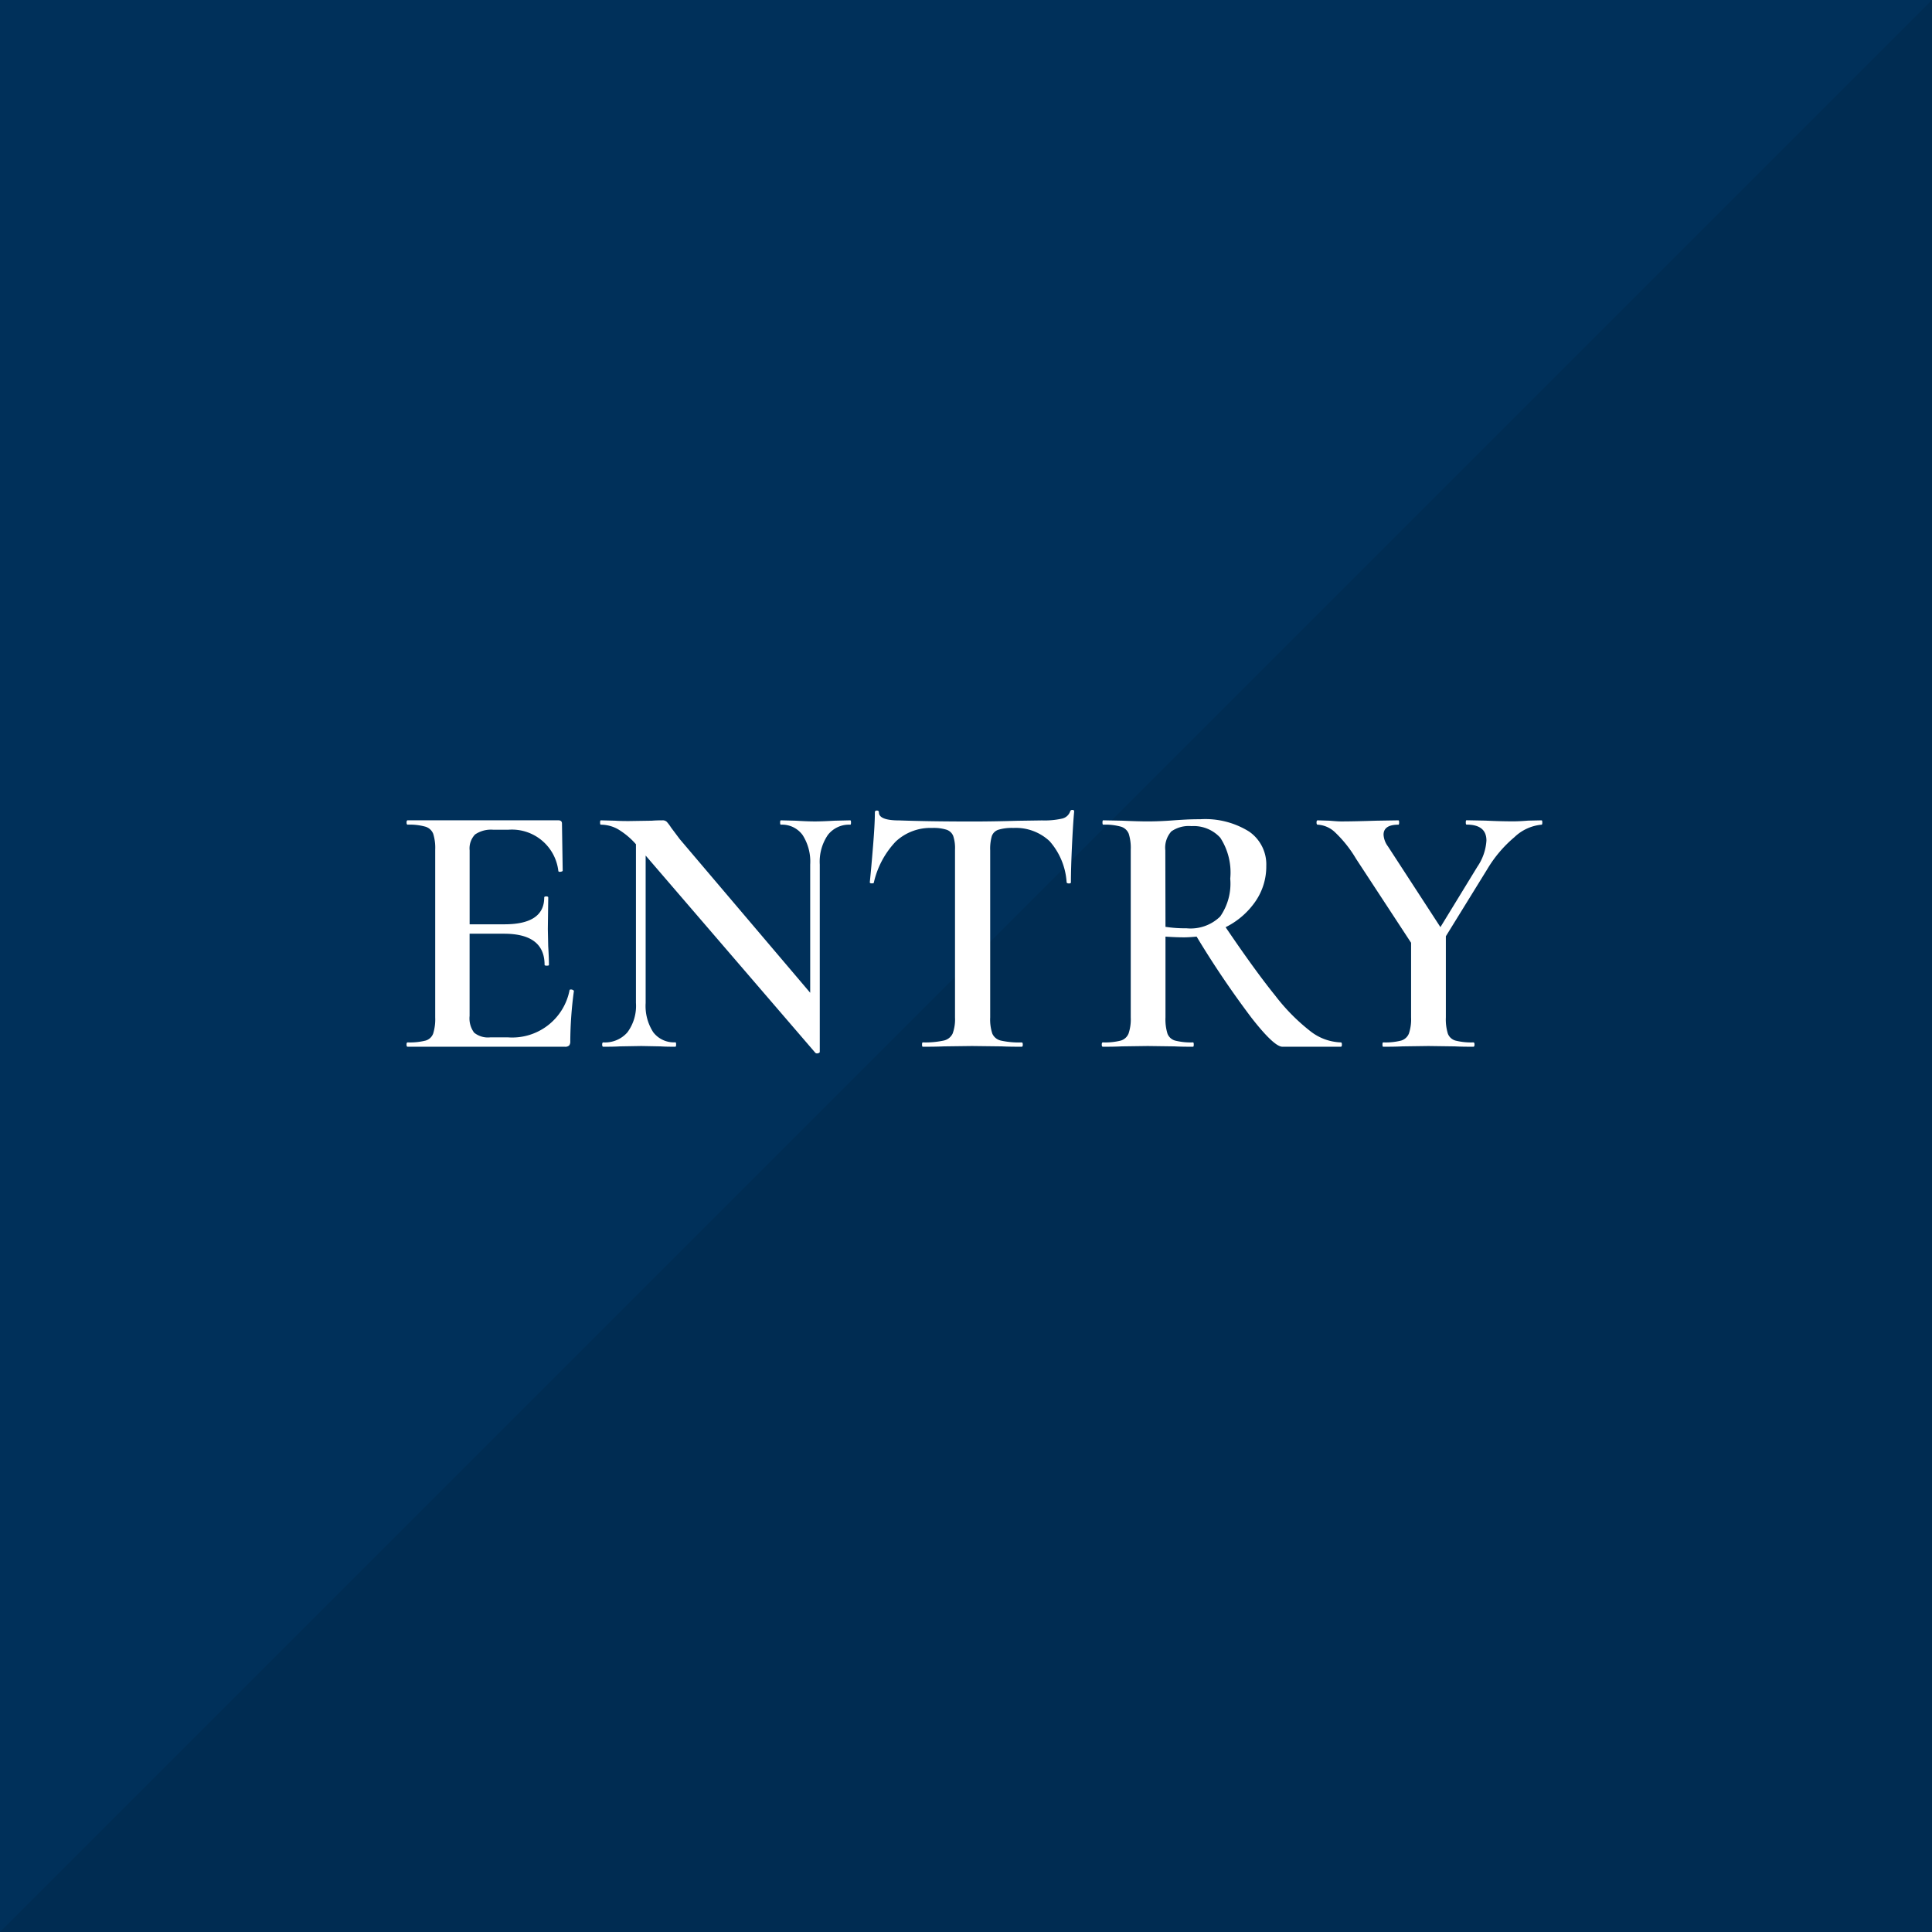
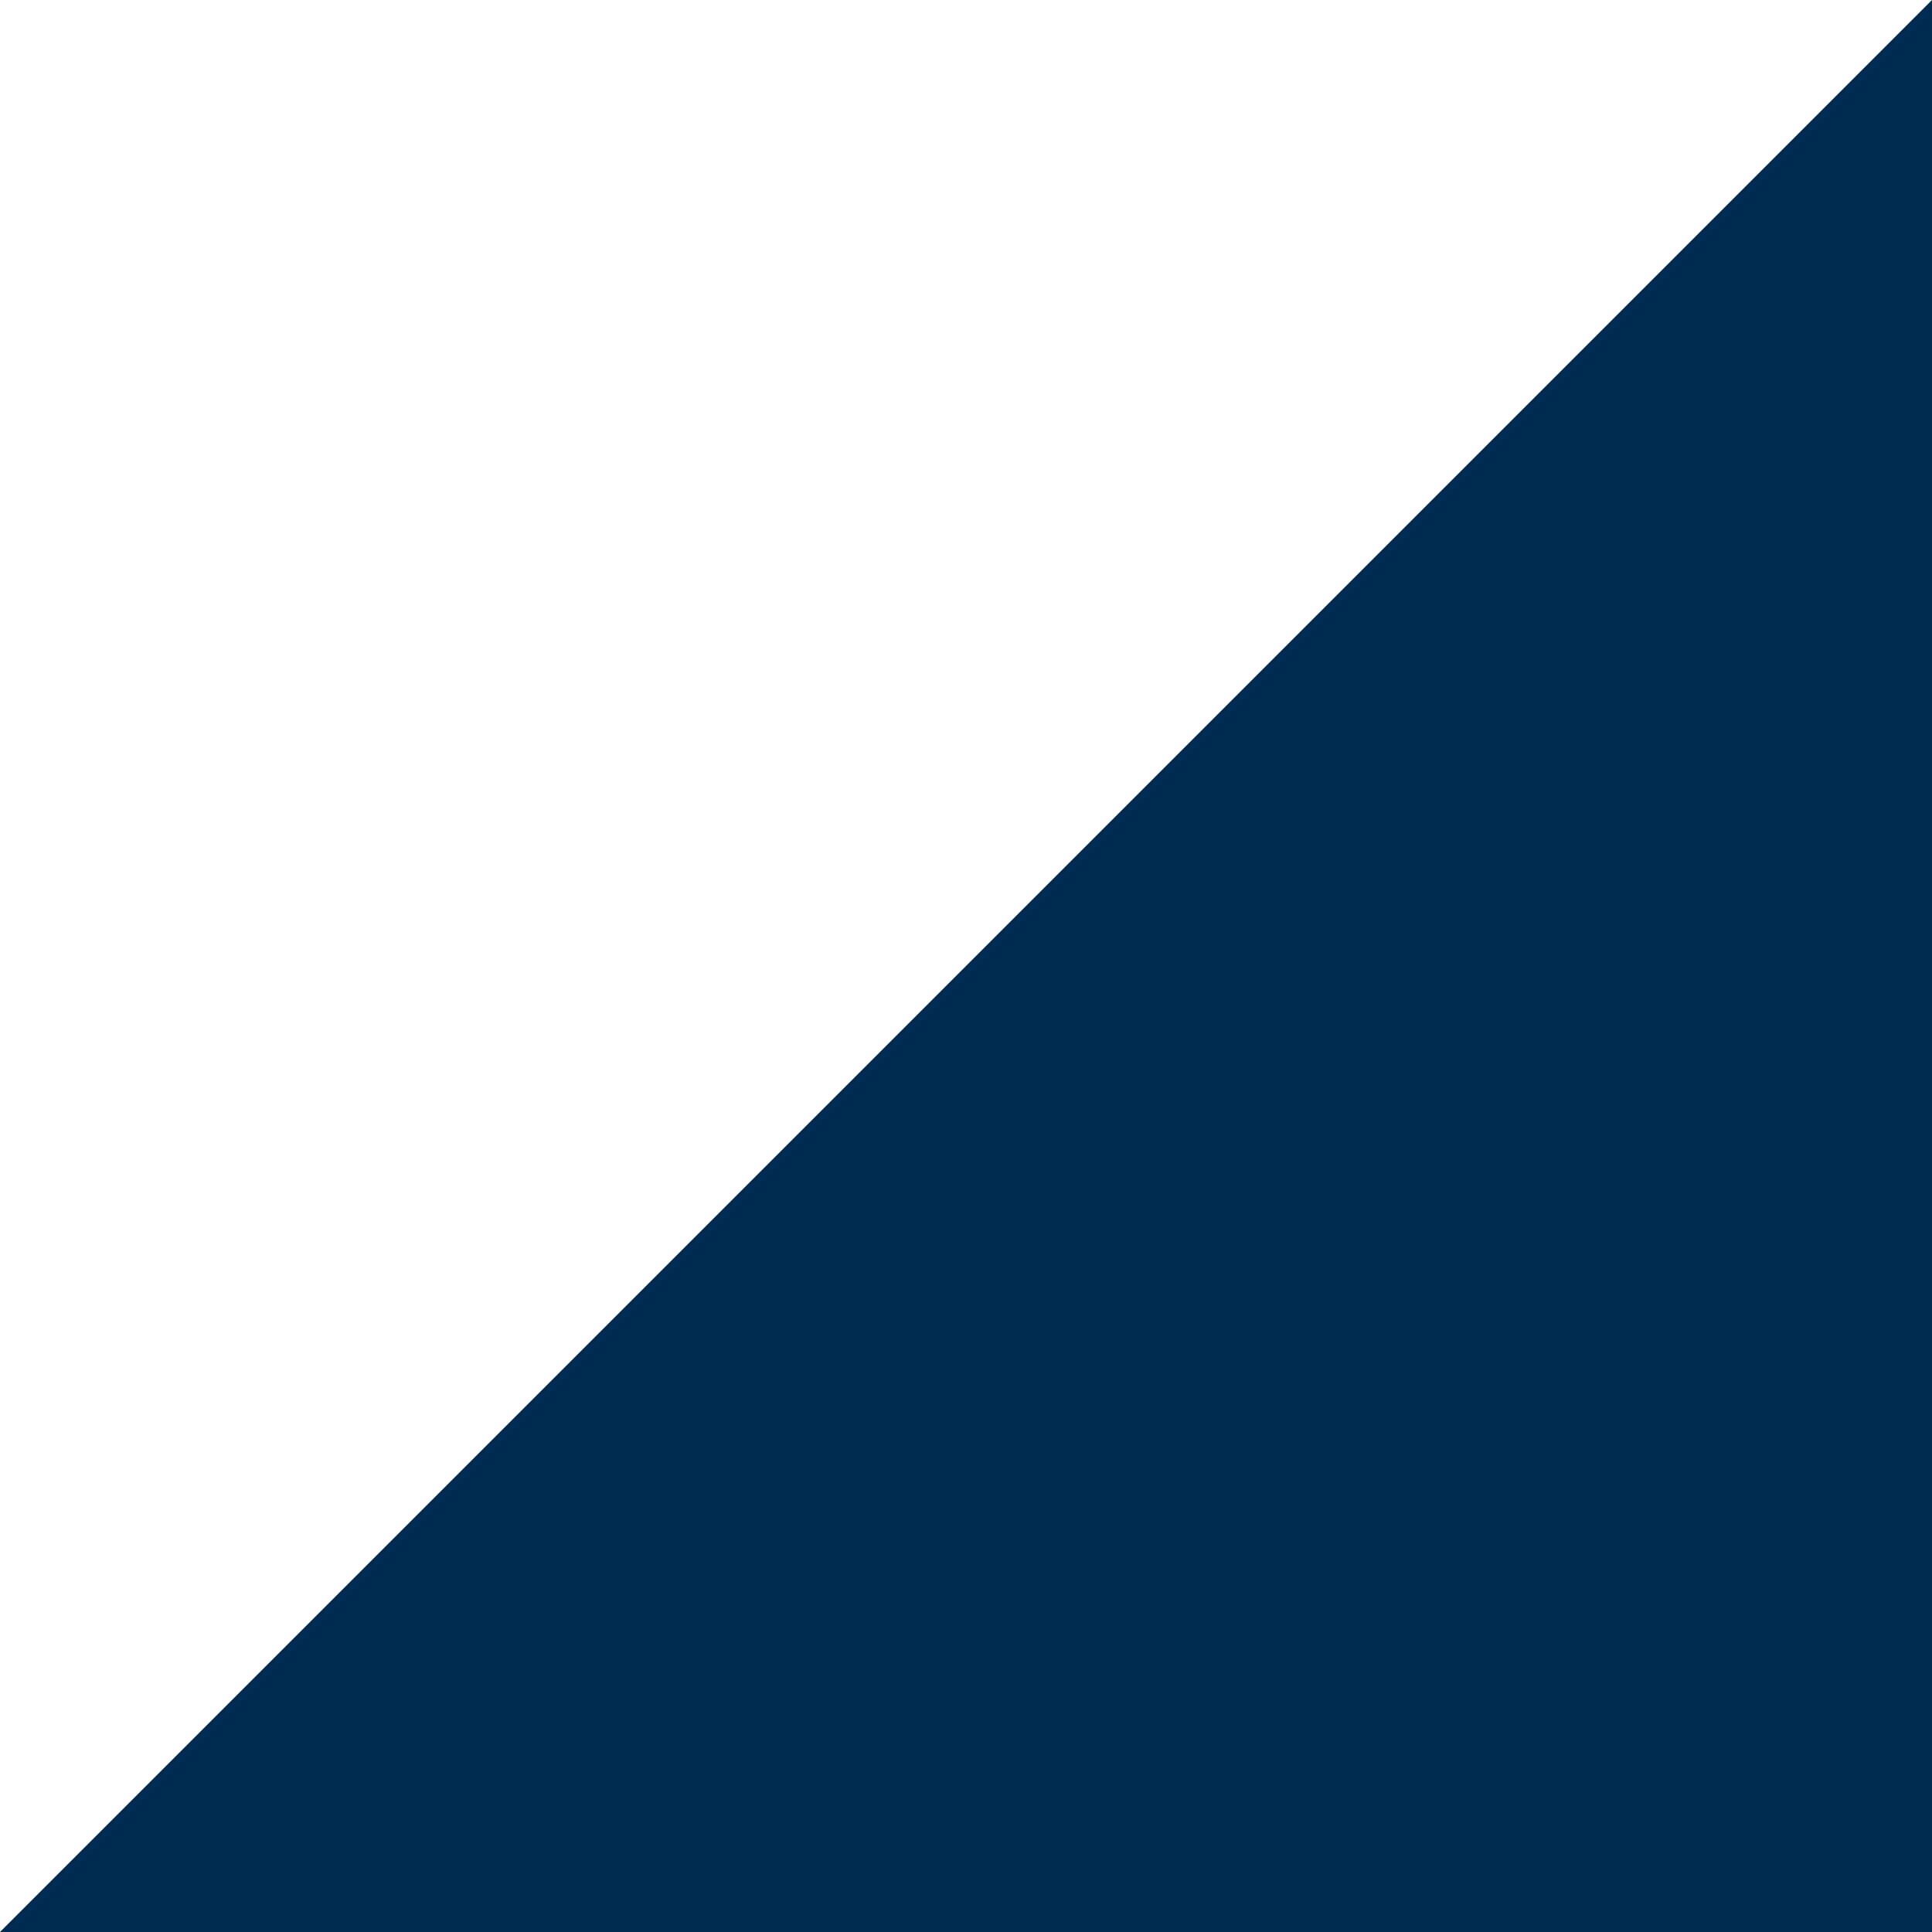
<svg xmlns="http://www.w3.org/2000/svg" id="グループ_3675" data-name="グループ 3675" width="96" height="96" viewBox="0 0 96 96">
  <g id="グループ_2638" data-name="グループ 2638" transform="translate(-1209 -617.078)">
-     <rect id="長方形_139888" data-name="長方形 139888" width="96" height="96" transform="translate(1209 617.078)" fill="#00305a" />
-   </g>
+     </g>
  <path id="パス_577" data-name="パス 577" d="M96,0V96H0Z" fill="#002c52" />
-   <path id="パス_4582" data-name="パス 4582" d="M8.8-2.808q0-.036.072-.036a.189.189,0,0,1,.1.027q.045.027.045.045a19.306,19.306,0,0,0-.18,2.5.317.317,0,0,1-.054.207A.281.281,0,0,1,8.568,0H.756Q.7,0,.7-.108T.756-.216a3.171,3.171,0,0,0,.891-.09.568.568,0,0,0,.378-.351,2.41,2.41,0,0,0,.1-.8V-9.792a2.326,2.326,0,0,0-.1-.792.6.6,0,0,0-.387-.351,2.909,2.909,0,0,0-.882-.1q-.054,0-.054-.108t.054-.108H8.244q.18,0,.18.162l.036,2.34q0,.036-.1.054T8.244-8.73a2.322,2.322,0,0,0-2.5-2.052h-.72a1.407,1.407,0,0,0-.918.234,1,1,0,0,0-.27.792v3.672H5.562q1.98,0,1.98-1.332,0-.054.1-.054t.1.054L7.722-5.85,7.74-5q.036.576.036.936,0,.036-.108.036T7.56-4.068q0-1.548-2.016-1.548H3.834V-1.53A1.189,1.189,0,0,0,4.059-.7a1.092,1.092,0,0,0,.8.234h.882A2.9,2.9,0,0,0,8.8-2.808Zm13.95-8.442q.036,0,.036.108t-.036.108a1.328,1.328,0,0,0-1.116.513,2.359,2.359,0,0,0-.4,1.467V.252q0,.054-.09.072a.136.136,0,0,1-.126-.018L12.582-9.5v7.326A2.4,2.4,0,0,0,12.96-.72a1.288,1.288,0,0,0,1.1.5q.036,0,.036.108T14.058,0q-.486,0-.738-.018l-.954-.018L11.3-.018Q11.016,0,10.476,0q-.054,0-.054-.108t.054-.108a1.476,1.476,0,0,0,1.2-.5A2.212,2.212,0,0,0,12.1-2.178v-7.884a3.731,3.731,0,0,0-.909-.756,1.757,1.757,0,0,0-.837-.216q-.036,0-.036-.108t.036-.108l.72.018q.234.018.666.018l1.152-.018q.216-.018.522-.018a.293.293,0,0,1,.216.072,2.145,2.145,0,0,1,.216.288l.432.576,6.48,7.632V-9.054a2.442,2.442,0,0,0-.378-1.467,1.261,1.261,0,0,0-1.08-.513q-.036,0-.036-.108t.036-.108l.738.018q.576.036.954.036.36,0,.972-.036Zm4.068.378a2.522,2.522,0,0,0-1.809.675,4.361,4.361,0,0,0-1.089,2.043q0,.036-.1.036t-.1-.054q.072-.7.162-1.809t.09-1.665q0-.09.1-.09t.1.09q0,.4,1.008.4,1.548.054,3.618.054,1.062,0,2.25-.036l1.224-.018a3.983,3.983,0,0,0,1-.09.552.552,0,0,0,.405-.36.1.1,0,0,1,.108-.072q.09,0,.09.072-.054.558-.108,1.692t-.054,1.836q0,.054-.1.054T33.5-8.172a3.411,3.411,0,0,0-.846-2.043,2.451,2.451,0,0,0-1.8-.657,2.3,2.3,0,0,0-.747.09.513.513,0,0,0-.324.315,2.271,2.271,0,0,0-.081.711v8.3a2.212,2.212,0,0,0,.108.81.612.612,0,0,0,.432.342,4.2,4.2,0,0,0,1.026.09q.054,0,.054.108T31.266,0q-.63,0-.99-.018L28.8-.036l-1.4.018Q27.018,0,26.352,0q-.036,0-.036-.108t.036-.108a4.32,4.32,0,0,0,1.035-.09.64.64,0,0,0,.45-.351,2.066,2.066,0,0,0,.117-.8V-9.792a1.907,1.907,0,0,0-.09-.684.545.545,0,0,0-.324-.306A2.14,2.14,0,0,0,26.82-10.872ZM47.124-.216q.054,0,.054.108T47.124,0h-2.9q-.414,0-1.539-1.44A46.622,46.622,0,0,1,39.96-5.472q-.4.036-.612.036-.4,0-.936-.036v4.014a2.4,2.4,0,0,0,.1.81.569.569,0,0,0,.378.342,3.171,3.171,0,0,0,.891.09q.036,0,.036.108T39.78,0q-.594,0-.918-.018L37.53-.036l-1.3.018Q35.892,0,35.3,0q-.054,0-.054-.108T35.3-.216a3.171,3.171,0,0,0,.891-.09.6.6,0,0,0,.387-.351,2.223,2.223,0,0,0,.108-.8V-9.792a2.326,2.326,0,0,0-.1-.792.6.6,0,0,0-.387-.351,2.909,2.909,0,0,0-.882-.1q-.036,0-.036-.108t.036-.108l.936.018q.792.036,1.278.036.594,0,1.3-.054.234-.018.567-.036t.747-.018a4.113,4.113,0,0,1,2.421.612,1.983,1.983,0,0,1,.855,1.71A3.055,3.055,0,0,1,42.867-7.2,3.905,3.905,0,0,1,41.4-5.94q1.476,2.178,2.466,3.4A9.759,9.759,0,0,0,45.621-.765,2.581,2.581,0,0,0,47.124-.216ZM38.412-5.958a6.467,6.467,0,0,0,1.044.072,2.105,2.105,0,0,0,1.674-.585,2.856,2.856,0,0,0,.5-1.881,3.17,3.17,0,0,0-.495-2.034,1.783,1.783,0,0,0-1.431-.576,1.511,1.511,0,0,0-1,.261,1.22,1.22,0,0,0-.3.945ZM57.1-11.25q.036,0,.036.108t-.036.108a2.247,2.247,0,0,0-1.35.621A6.254,6.254,0,0,0,54.4-8.82L52.344-5.49v4.032a2.4,2.4,0,0,0,.1.81.569.569,0,0,0,.378.342,3.171,3.171,0,0,0,.891.09q.054,0,.054.108T53.712,0q-.594,0-.918-.018L51.48-.036l-1.3.018Q49.824,0,49.23,0q-.036,0-.036-.108t.036-.108a3.171,3.171,0,0,0,.891-.09.6.6,0,0,0,.387-.351,2.223,2.223,0,0,0,.108-.8V-5.166L47.88-9.342a6.06,6.06,0,0,0-1.053-1.323,1.352,1.352,0,0,0-.855-.369q-.054,0-.054-.108t.054-.108l.594.018q.4.036.576.036.612,0,1.728-.036l1.116-.018q.036,0,.036.108t-.036.108q-.738,0-.738.5a1.077,1.077,0,0,0,.216.576l2.61,4.014L53.91-8.946a2.583,2.583,0,0,0,.45-1.3q0-.792-.99-.792-.036,0-.036-.108t.036-.108l.936.018q.756.036,1.386.036.306,0,.738-.036Z" transform="translate(19.5 52.012)" fill="#fff" />
</svg>